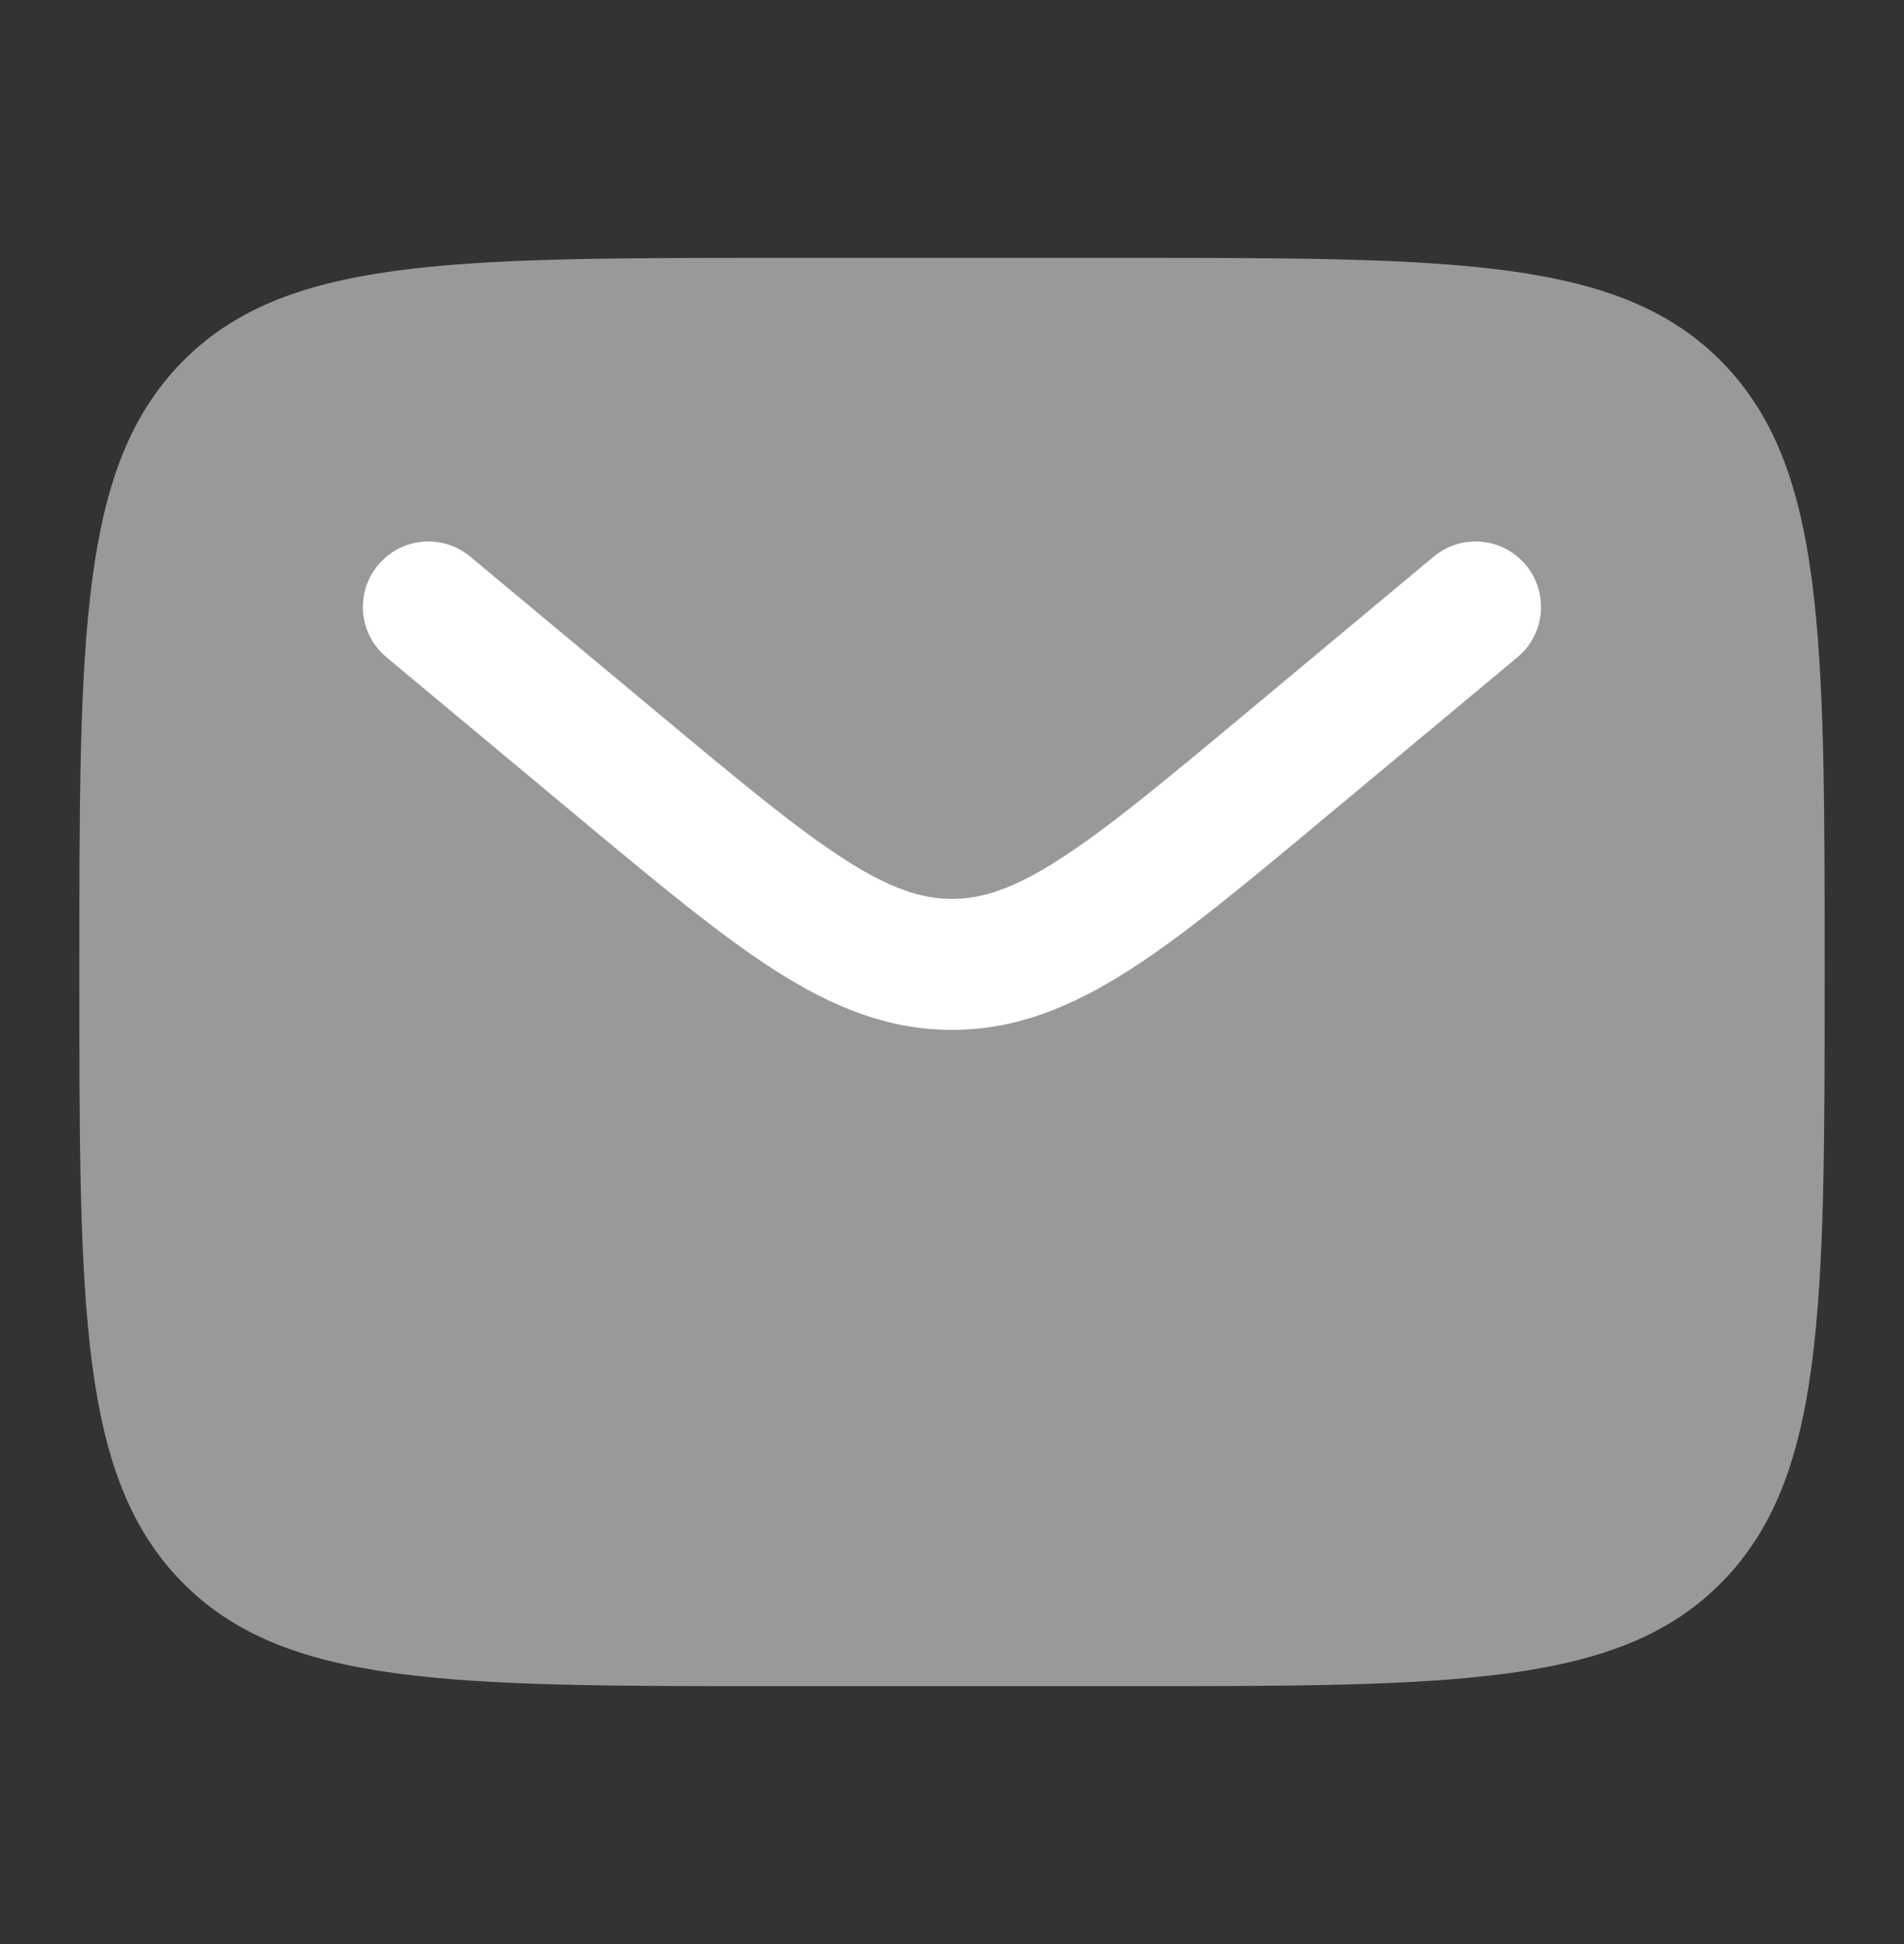
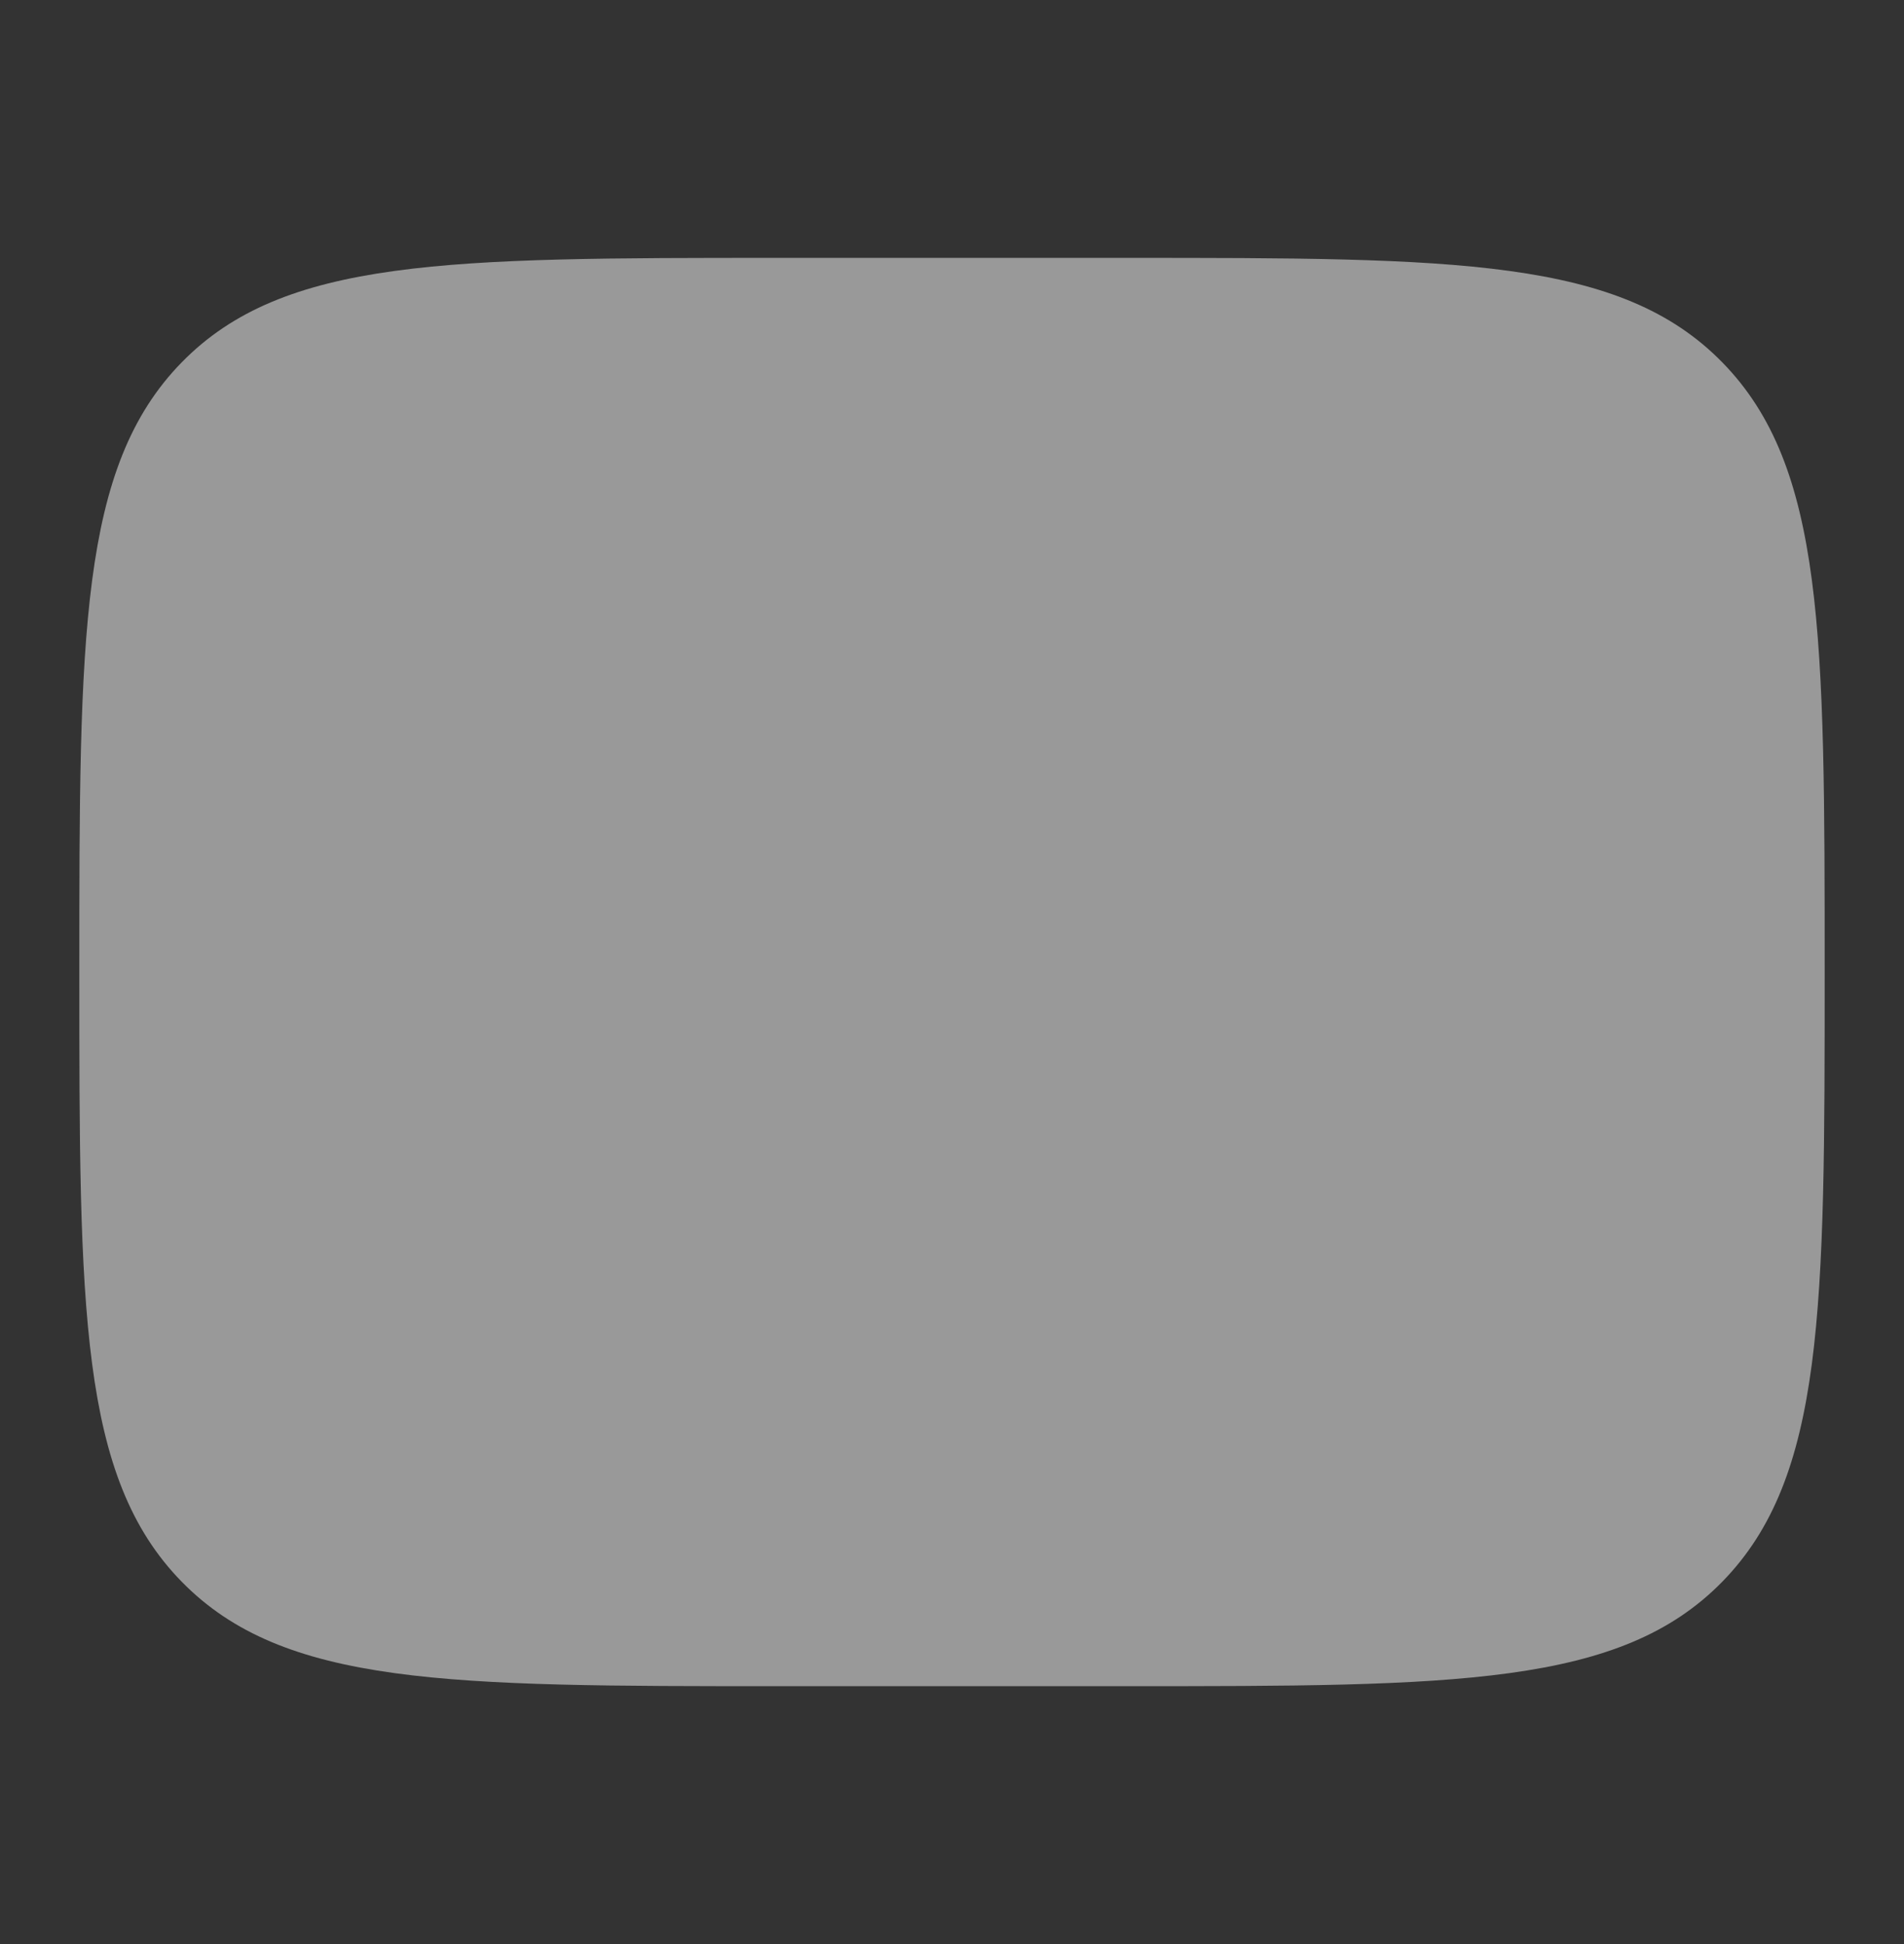
<svg xmlns="http://www.w3.org/2000/svg" width="48" height="49" viewBox="0 0 48 49" fill="none">
  <rect x="0" y="0" width="48" height="49" fill="#333333" stroke="none" />
  <path opacity="0.5" d="M28.4 6.5H19.6C11.304 6.5 7.154 6.5 4.578 9.136C2.002 11.772 2 16.016 2 24.5C2 32.984 2 37.228 4.578 39.864C7.156 42.5 11.304 42.5 19.6 42.5H28.4C36.696 42.5 40.846 42.5 43.422 39.864C45.998 37.228 46 32.984 46 24.5C46 16.016 46 11.772 43.422 9.136C40.844 6.5 36.696 6.5 28.4 6.5Z" fill="white" />
-   <path d="M38.255 16.566C38.591 16.286 38.802 15.884 38.842 15.448C38.882 15.012 38.747 14.578 38.467 14.242C38.187 13.906 37.784 13.694 37.349 13.655C36.913 13.615 36.479 13.75 36.143 14.03L31.393 17.99C29.341 19.7 27.917 20.884 26.713 21.656C25.549 22.406 24.759 22.656 23.999 22.656C23.239 22.656 22.451 22.406 21.285 21.656C20.083 20.884 18.657 19.7 16.605 17.988L11.855 14.03C11.518 13.75 11.085 13.615 10.649 13.655C10.213 13.694 9.811 13.906 9.531 14.242C9.251 14.578 9.116 15.012 9.155 15.448C9.195 15.884 9.406 16.286 9.743 16.566L14.575 20.594C16.525 22.218 18.105 23.534 19.501 24.434C20.953 25.366 22.369 25.958 24.001 25.958C25.629 25.958 27.045 25.366 28.499 24.432C29.893 23.536 31.473 22.218 33.423 20.592L38.255 16.566Z" fill="white" />
</svg>